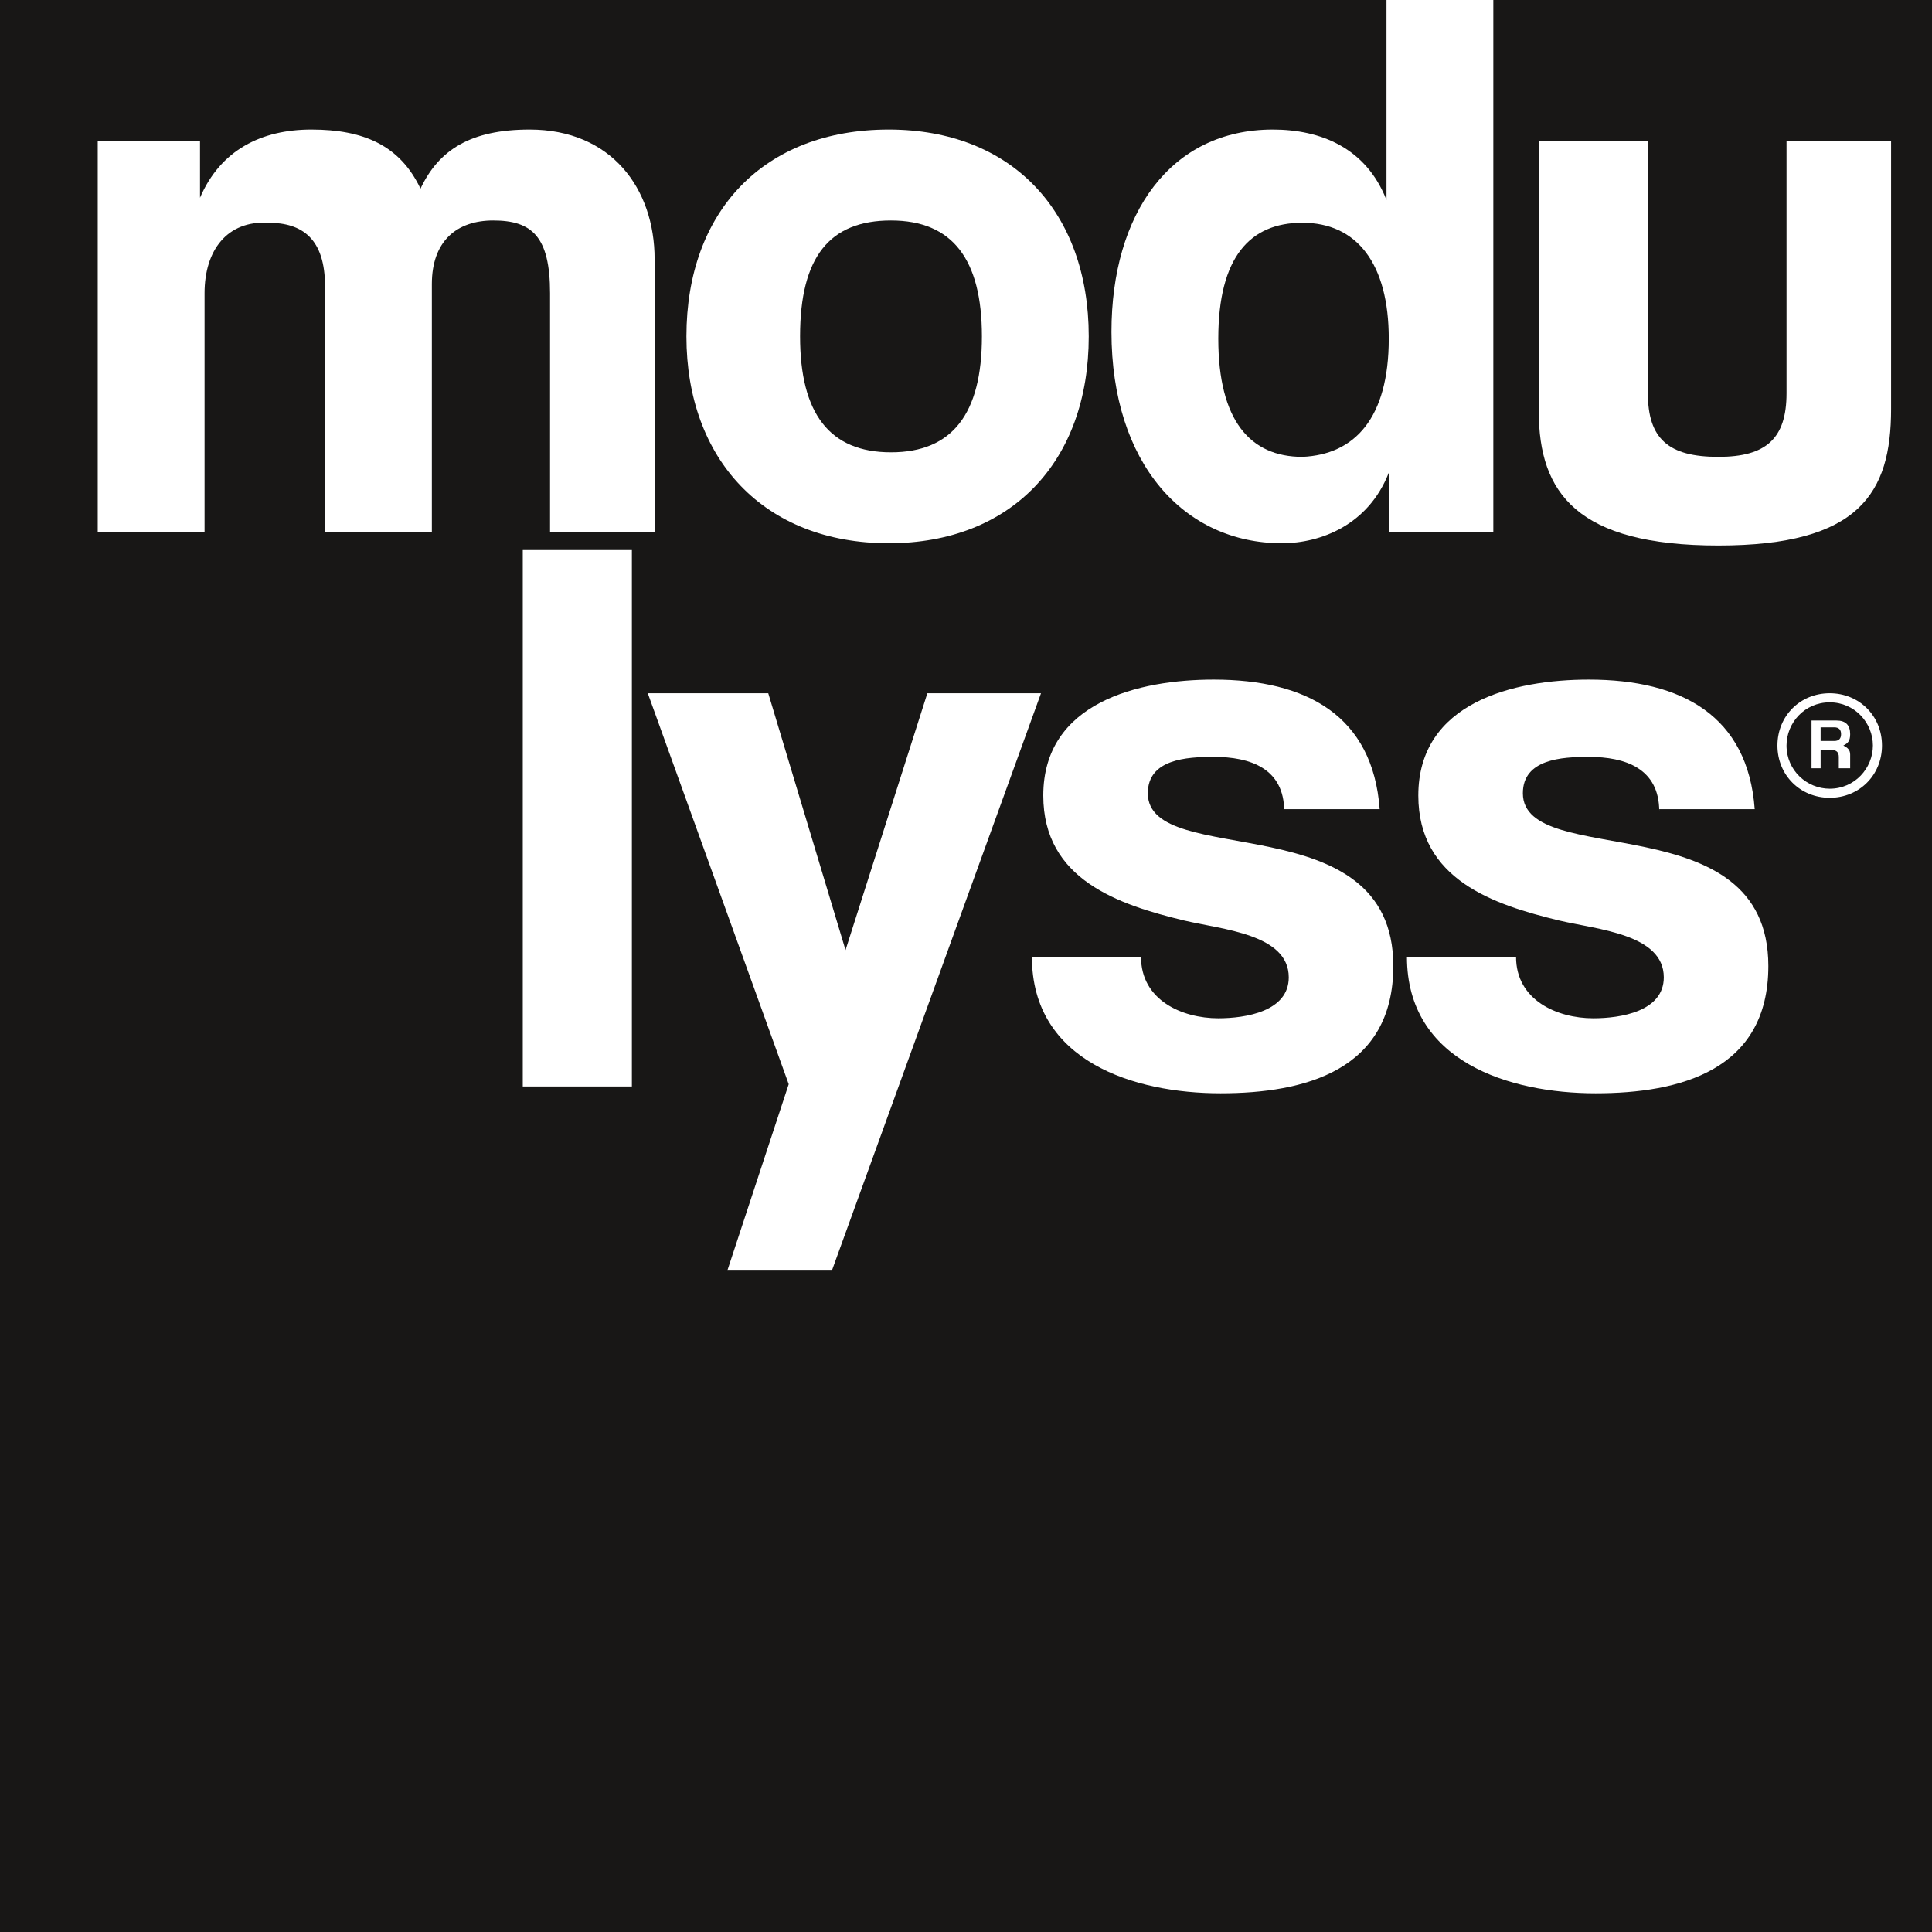
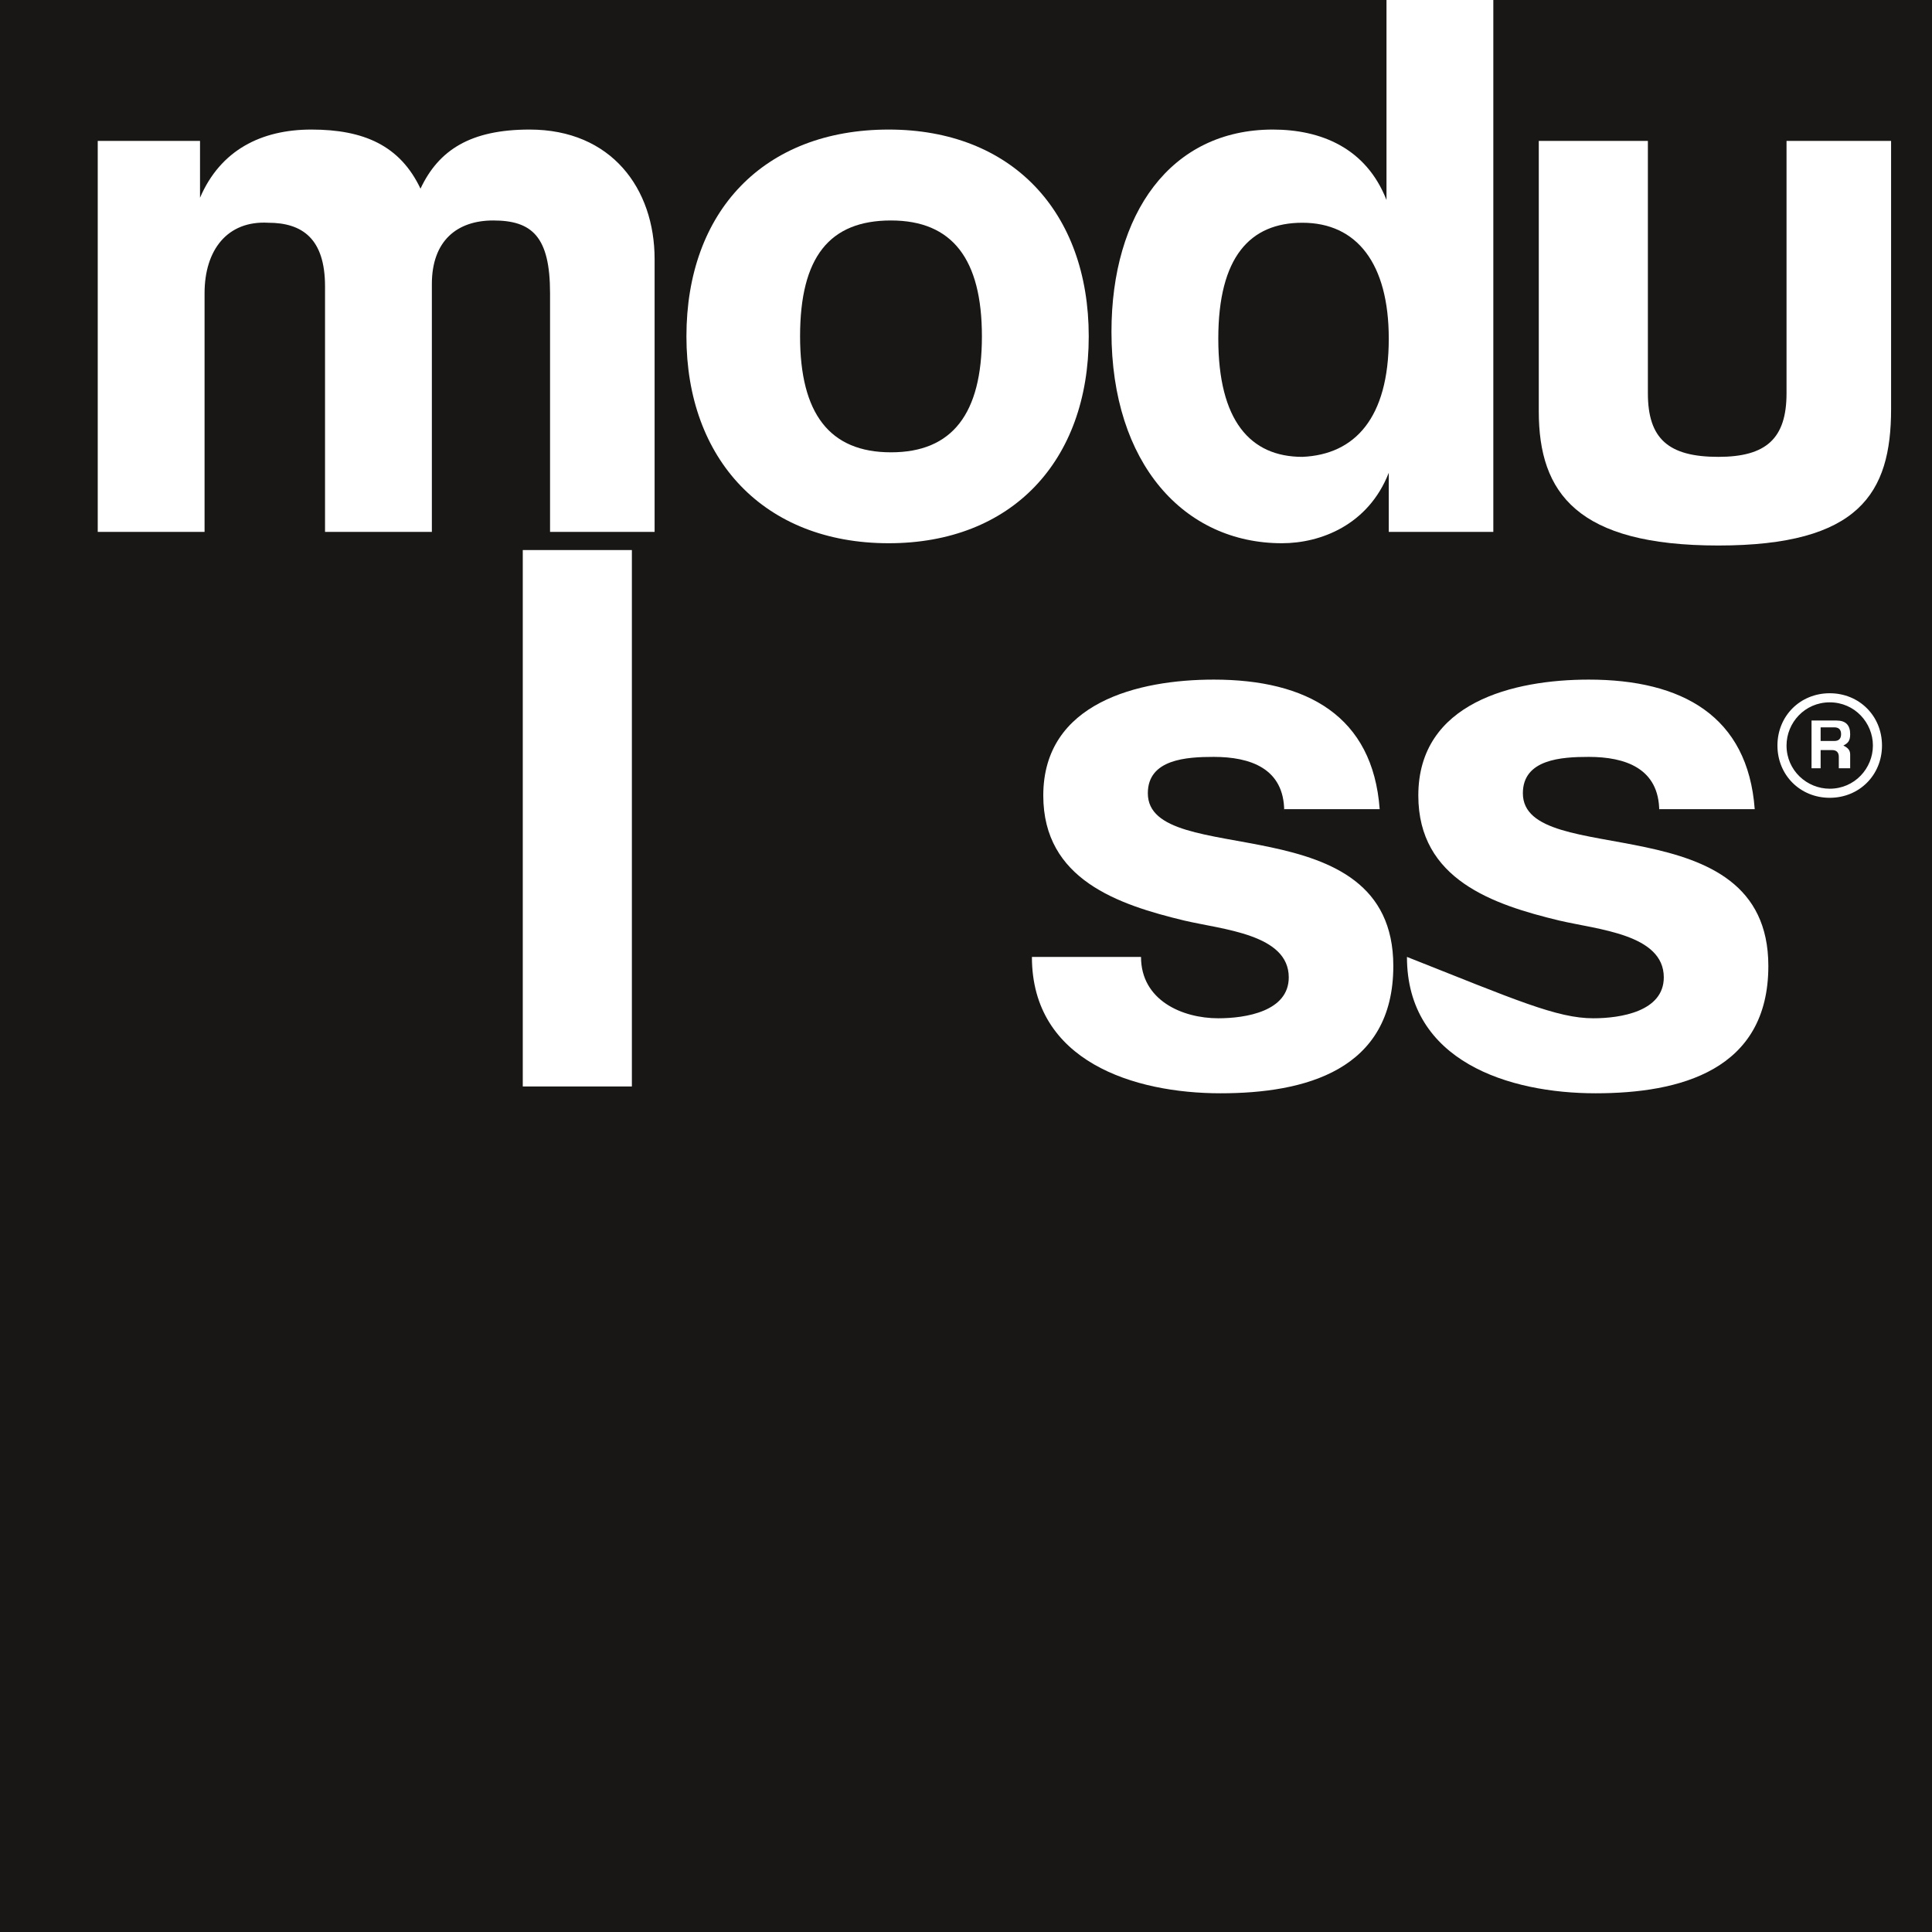
<svg xmlns="http://www.w3.org/2000/svg" width="85" height="85" viewBox="0 0 85 85" fill="none">
  <path d="M85 0H0V85H85V0Z" fill="#181716" />
  <path d="M14.3 23.4V12.6C14.3 10.5 13.3 9.8 11.8 9.8C10 9.7 9 11 9 12.9V23.4H4.3V6.2H8.8V8.7C9.7 6.6 11.5 5.7 13.7 5.7C16 5.7 17.6 6.4 18.5 8.3C19.3 6.6 20.7 5.7 23.3 5.7C26.9 5.7 28.8 8.3 28.8 11.4V23.4H24.2V12.9C24.2 10.4 23.4 9.7 21.7 9.7C20.1 9.7 19 10.6 19 12.5V23.4H14.3Z" fill="#FFF" />
  <path d="M43.2 14.8C43.2 11.4 41.9 9.7 39.2 9.7C36.5 9.7 35.2 11.3 35.2 14.8C35.2 18.2 36.5 19.9 39.2 19.9C41.9 19.9 43.2 18.2 43.2 14.8ZM30.2 14.8C30.2 9.3 33.6 5.7 39.1 5.7C44.5 5.7 47.9 9.3 47.9 14.8C47.9 20.3 44.5 23.9 39.1 23.9C33.6 23.9 30.2 20.2 30.2 14.8Z" fill="#FFF" />
  <path d="M61.1 14.9C61.1 11.6 59.7 9.8 57.3 9.8C55 9.8 53.6 11.3 53.6 14.9C53.6 18.5 55 20.1 57.3 20.1C59.6 20 61.1 18.4 61.1 14.9ZM61.1 23.4V20.8C60.2 23.1 58.1 23.9 56.4 23.9C52.1 23.9 48.9 20.4 48.9 14.6C48.9 9.4 51.5 5.7 56 5.7C58.1 5.7 60.1 6.5 61 8.8V0H65.7V23.4H61.1Z" fill="#FFF" />
  <path d="M72.5 6.2V17.3C72.5 19.3 73.4 20.1 75.6 20.1C77.7 20.1 78.6 19.3 78.6 17.3V6.2H83.2V18C83.2 21.7 81.8 24 75.6 24C69.4 24 67.7 21.7 67.7 18.1V6.2H72.5Z" fill="#FFF" />
  <path d="M27.8 24.2H23V47.8H27.8V24.2Z" fill="#FFF" />
-   <path d="M32 55.9L34.7 47.7L28.5 30.5H33.8L37.2 41.8L40.8 30.5H45.8L36.6 55.9H32Z" fill="#FFF" />
  <path d="M56.5 35.7C56.5 33.8 55 33.3 53.4 33.3C52.2 33.3 50.5 33.4 50.5 34.9C50.5 38.3 61.3 35.3 61.3 42.5C61.3 47.1 57.4 48.1 53.7 48.1C49.9 48.1 45.4 46.7 45.4 42.1H50.2C50.2 44 52 44.8 53.6 44.8C54.8 44.8 56.7 44.5 56.7 43C56.7 41.1 53.8 40.9 52.1 40.5C49.2 39.8 45.9 38.7 45.9 35C45.9 30.9 50.1 29.9 53.4 29.9C57.5 29.9 60.4 31.5 60.7 35.6H56.5V35.7Z" fill="#FFF" />
-   <path d="M73 35.7C73 33.8 71.5 33.3 69.9 33.3C68.7 33.3 67 33.4 67 34.9C67 38.3 77.8 35.3 77.8 42.5C77.8 47.1 73.9 48.1 70.2 48.1C66.4 48.1 61.9 46.7 61.9 42.1H66.7C66.7 44 68.5 44.8 70.1 44.8C71.3 44.8 73.2 44.5 73.2 43C73.2 41.1 70.3 40.9 68.6 40.5C65.7 39.8 62.4 38.7 62.4 35C62.4 30.9 66.6 29.9 69.9 29.9C74 29.9 76.9 31.5 77.2 35.6H73V35.7Z" fill="#FFF" />
+   <path d="M73 35.7C73 33.8 71.5 33.3 69.9 33.3C68.7 33.3 67 33.4 67 34.9C67 38.3 77.8 35.3 77.8 42.5C77.8 47.1 73.9 48.1 70.2 48.1C66.4 48.1 61.9 46.7 61.9 42.1C66.7 44 68.5 44.8 70.1 44.8C71.3 44.8 73.2 44.5 73.2 43C73.2 41.1 70.3 40.9 68.6 40.5C65.7 39.8 62.4 38.7 62.4 35C62.4 30.9 66.6 29.9 69.9 29.9C74 29.9 76.9 31.5 77.2 35.6H73V35.7Z" fill="#FFF" />
  <path d="M80.7 32.6C80.9 32.6 81 32.5 81 32.3C81 32.1 80.9 32 80.7 32H80.1V32.6H80.7ZM80.9 33.8V33.3C80.9 33.1 80.8 33 80.6 33H80.1V33.8H79.7V31.7H80.8C81.2 31.7 81.4 31.9 81.4 32.3C81.4 32.6 81.3 32.7 81.1 32.8C81.3 32.9 81.4 33 81.4 33.2V33.8H80.9ZM80.5 30.9C79.4 30.9 78.6 31.8 78.6 32.8C78.6 33.9 79.5 34.7 80.5 34.7C81.6 34.7 82.4 33.8 82.4 32.8C82.4 31.8 81.6 30.9 80.5 30.9ZM80.5 35.1C79.2 35.1 78.2 34.1 78.2 32.8C78.2 31.5 79.2 30.5 80.5 30.5C81.8 30.5 82.8 31.5 82.8 32.8C82.8 34.1 81.8 35.1 80.5 35.1Z" fill="#FFF" />
</svg>